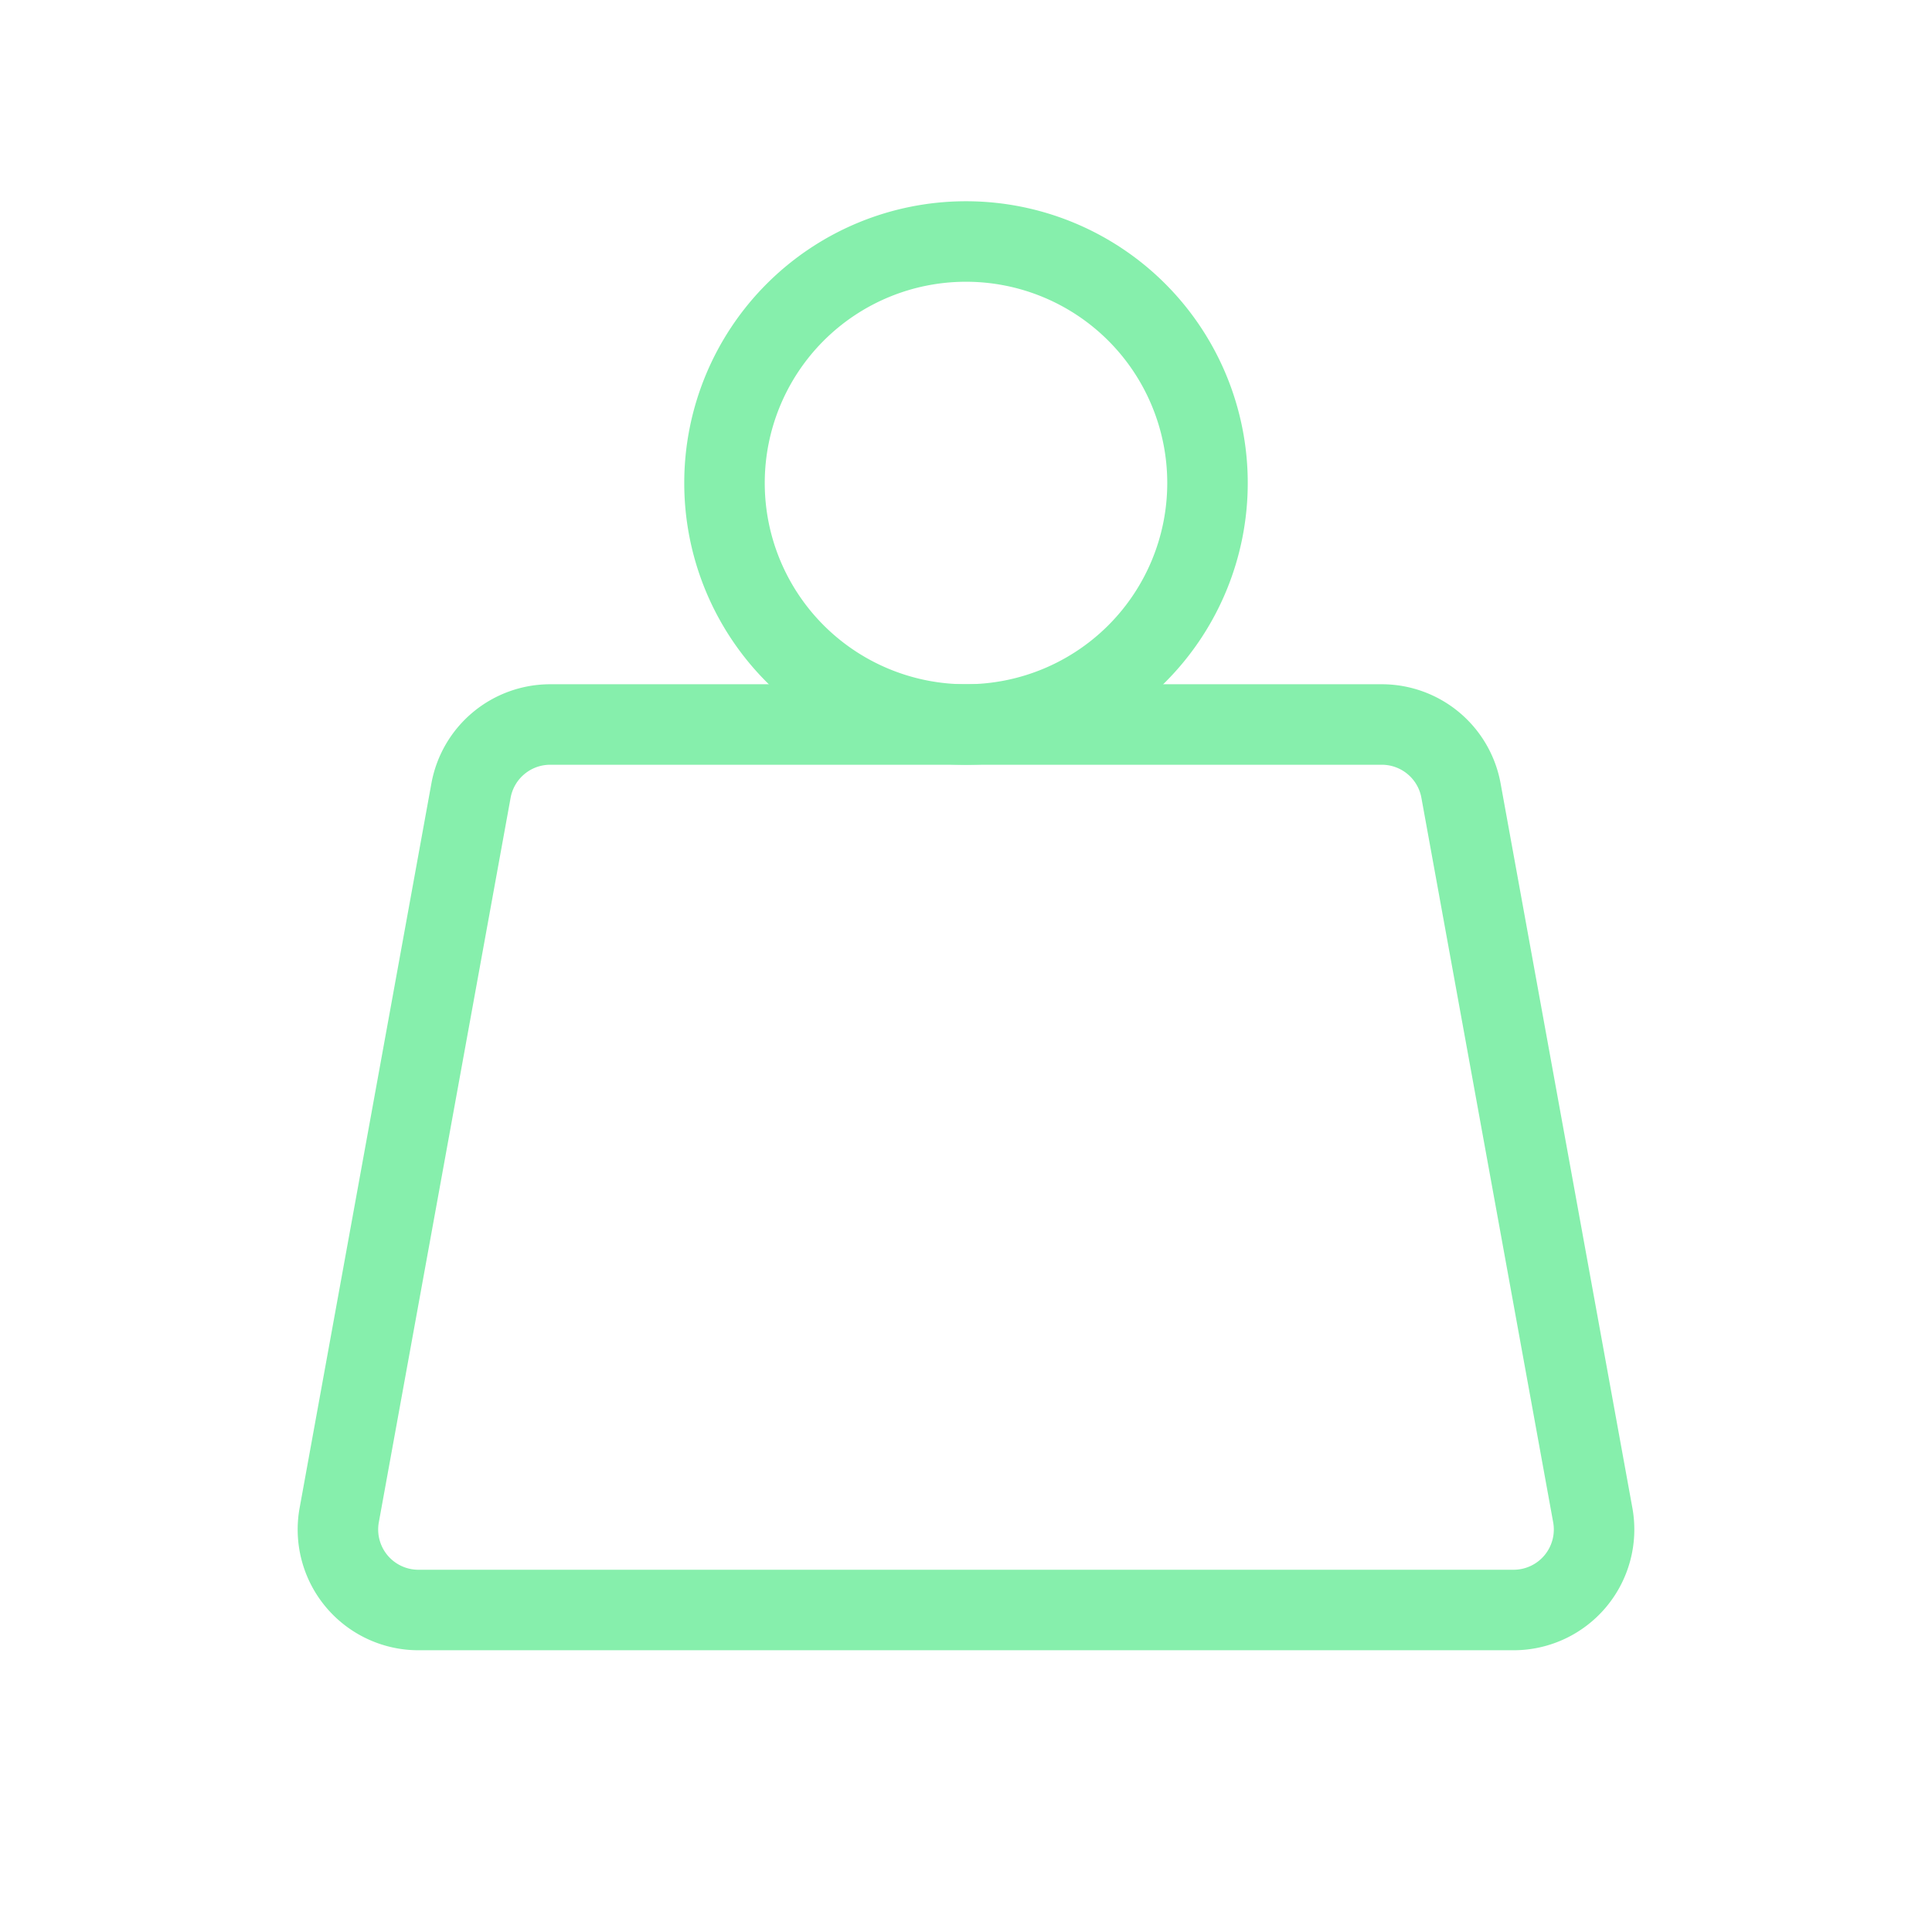
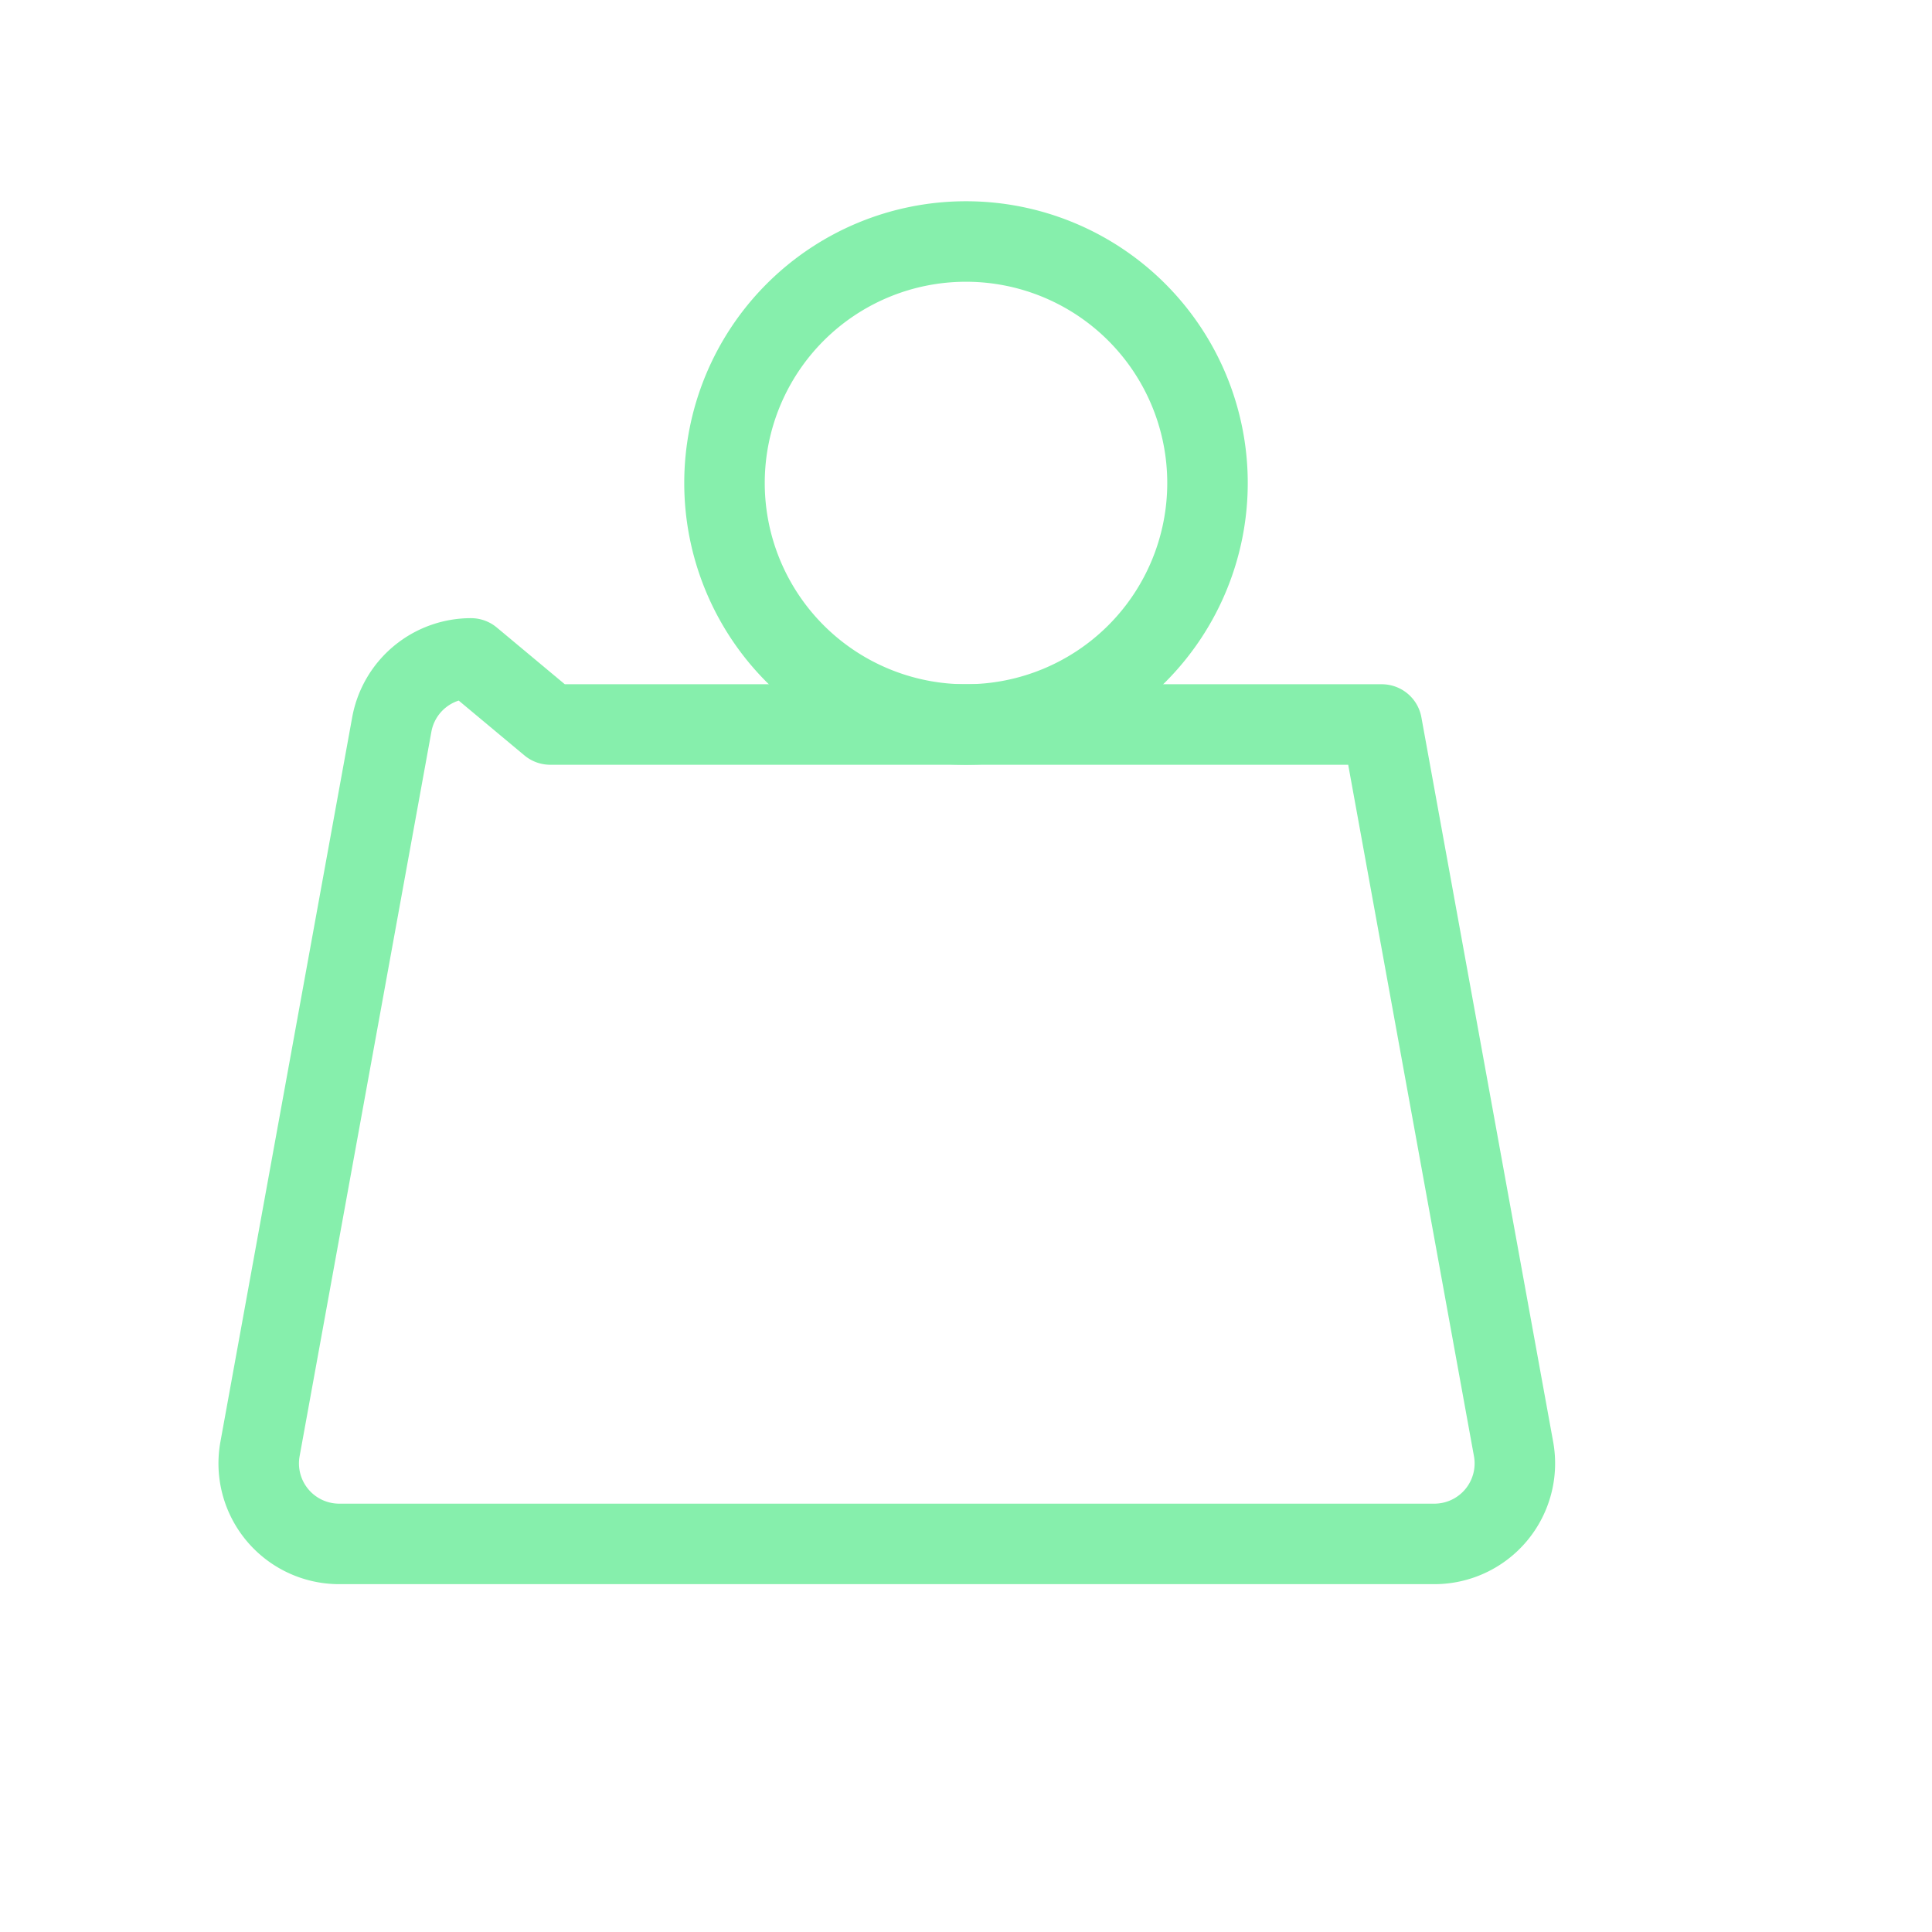
<svg xmlns="http://www.w3.org/2000/svg" width="24" height="24" viewBox="0 0 24 24" fill="none" stroke="#86efac " stroke-width="1" stroke-linecap="round" stroke-linejoin="round" class="icon icon-tabler icons-tabler-outline icon-tabler-weight">
-   <path stroke="none" d="M0 0h24v24H0z" fill="none" />
  <path d="M12 6m-3 0a3 3 0 1 0 6 0a3 3 0 1 0 -6 0" />
-   <path d="M6.835 9h10.33a1 1 0 0 1 .984 .821l1.637 9a1 1 0 0 1 -.984 1.179h-13.604a1 1 0 0 1 -.984 -1.179l1.637 -9a1 1 0 0 1 .984 -.821z" />
+   <path d="M6.835 9h10.33l1.637 9a1 1 0 0 1 -.984 1.179h-13.604a1 1 0 0 1 -.984 -1.179l1.637 -9a1 1 0 0 1 .984 -.821z" />
</svg>